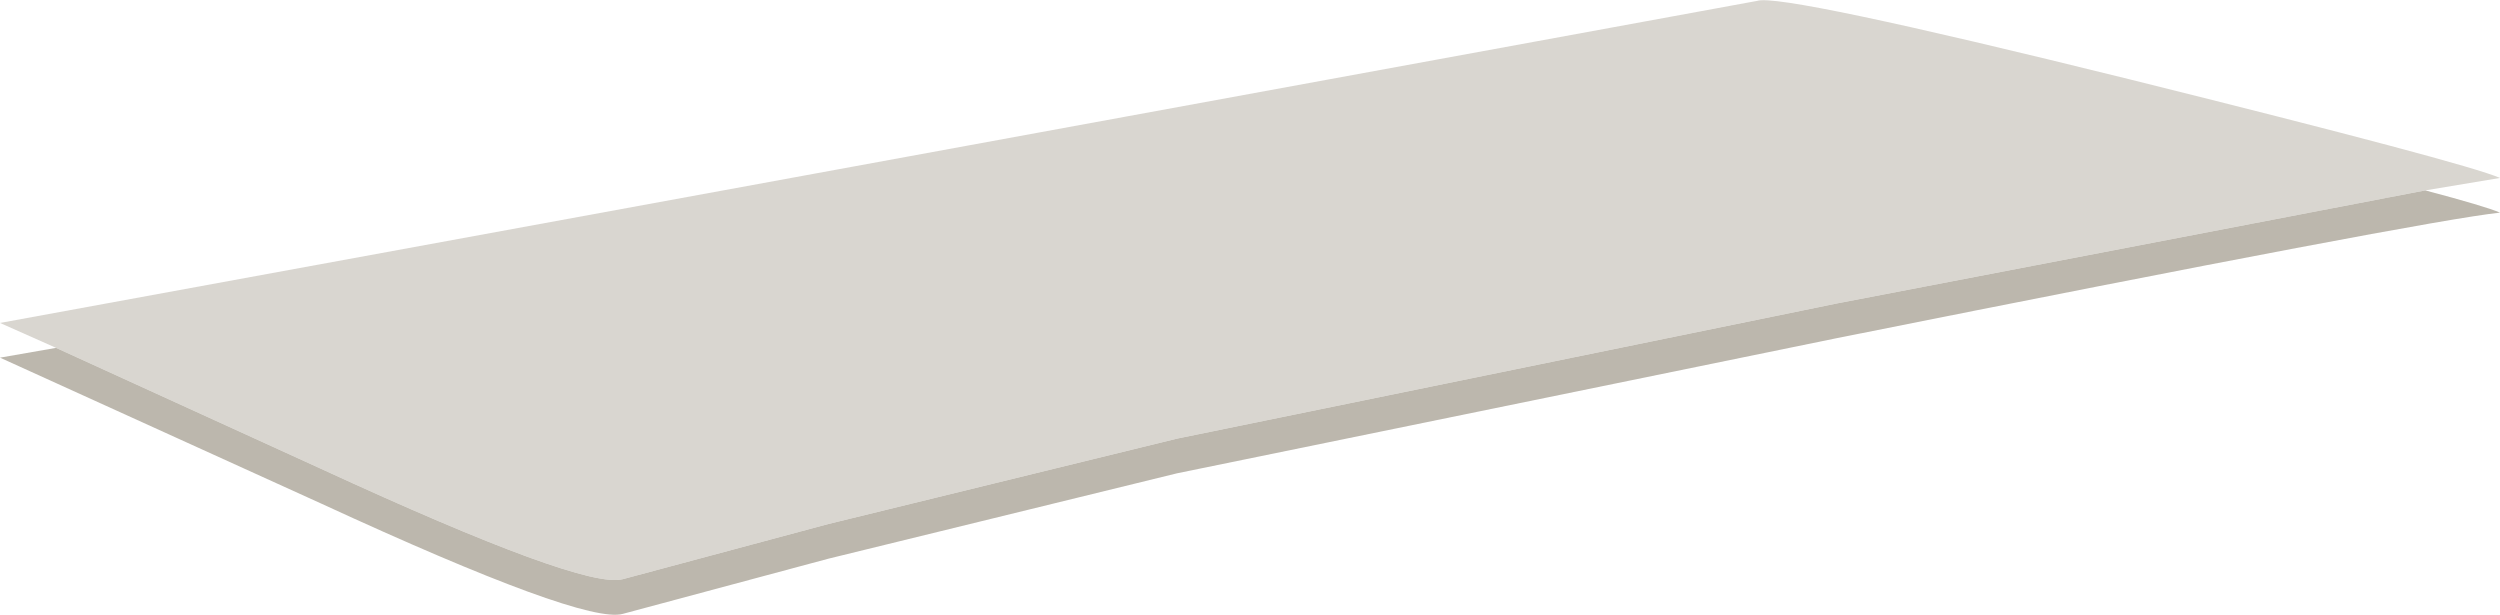
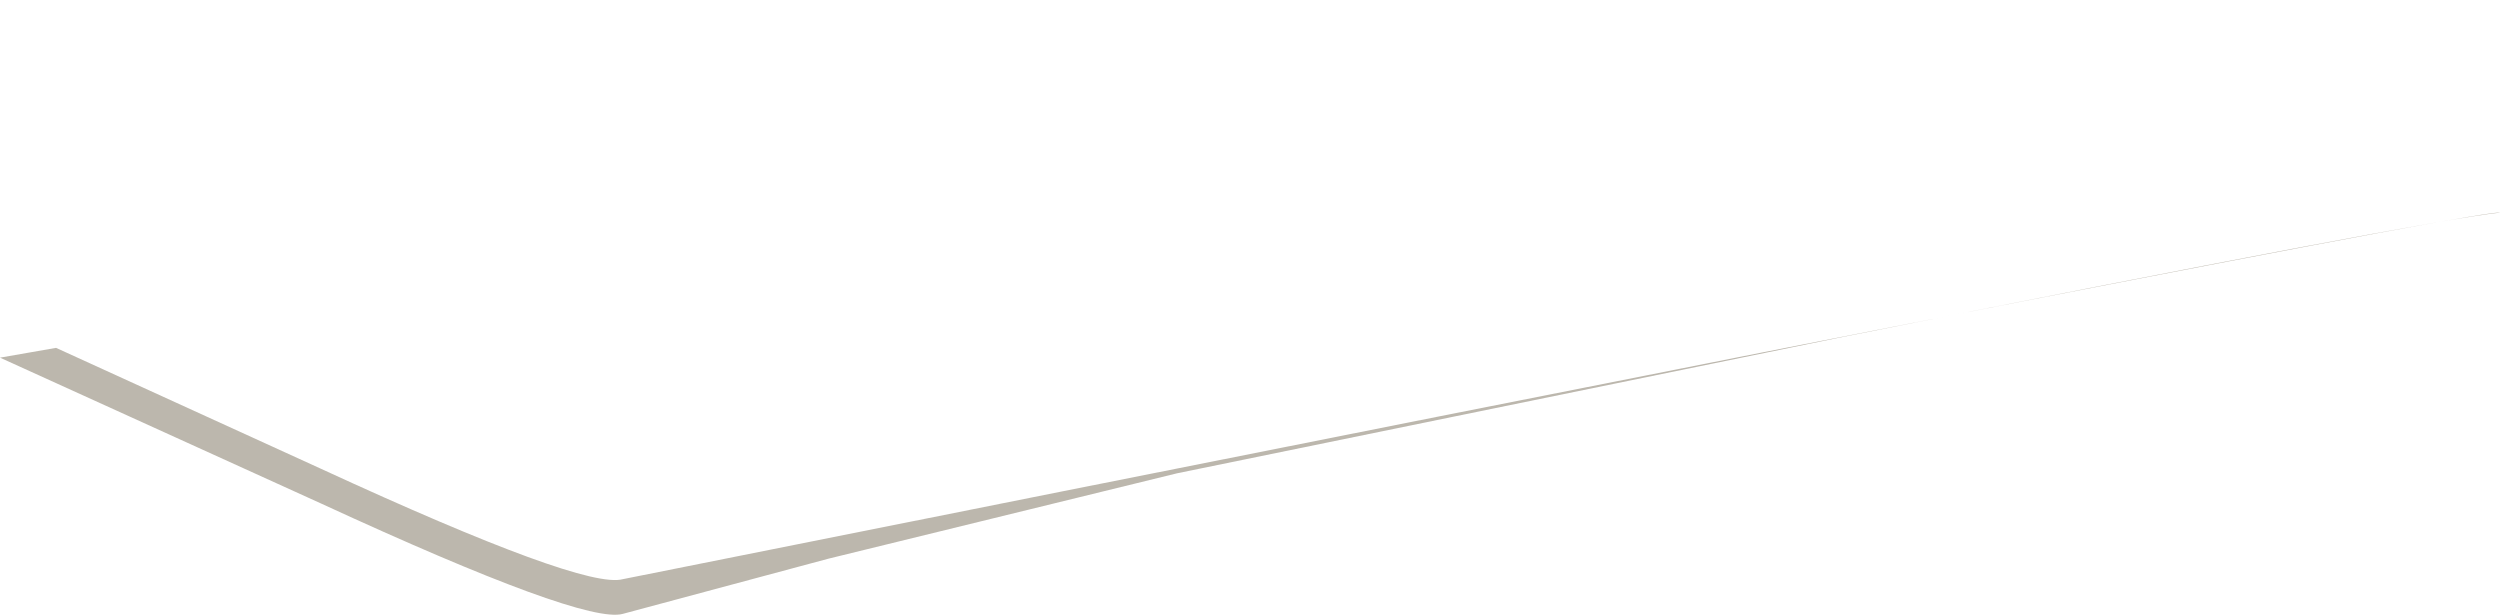
<svg xmlns="http://www.w3.org/2000/svg" height="34.55px" width="140.5px">
  <g transform="matrix(1.0, 0.0, 0.0, 1.0, 0.0, -1.45)">
-     <path d="M3.15 21.0 L0.0 19.6 98.75 1.5 Q100.05 1.05 119.65 5.9 138.55 10.6 140.5 11.45 L136.3 12.15 103.25 18.5 66.15 26.1 46.55 30.9 35.0 34.0 Q32.8 34.6 18.05 27.8 L3.15 21.0" fill="#d9d6d0" fill-rule="evenodd" stroke="none" />
-     <path d="M3.15 21.0 L18.05 27.8 Q32.8 34.6 35.0 34.0 L46.55 30.9 66.15 26.1 103.25 18.5 136.3 12.15 Q139.7 13.05 140.5 13.4 136.25 13.85 103.25 20.45 L66.15 28.05 46.55 32.85 35.0 35.95 Q32.8 36.55 18.05 29.75 L0.0 21.55 3.15 21.0" fill="#bcb7ad" fill-rule="evenodd" stroke="none" />
+     <path d="M3.15 21.0 L18.05 27.8 Q32.8 34.6 35.0 34.0 Q139.7 13.05 140.5 13.4 136.25 13.85 103.25 20.45 L66.15 28.05 46.55 32.85 35.0 35.95 Q32.8 36.55 18.05 29.75 L0.0 21.55 3.15 21.0" fill="#bcb7ad" fill-rule="evenodd" stroke="none" />
  </g>
</svg>